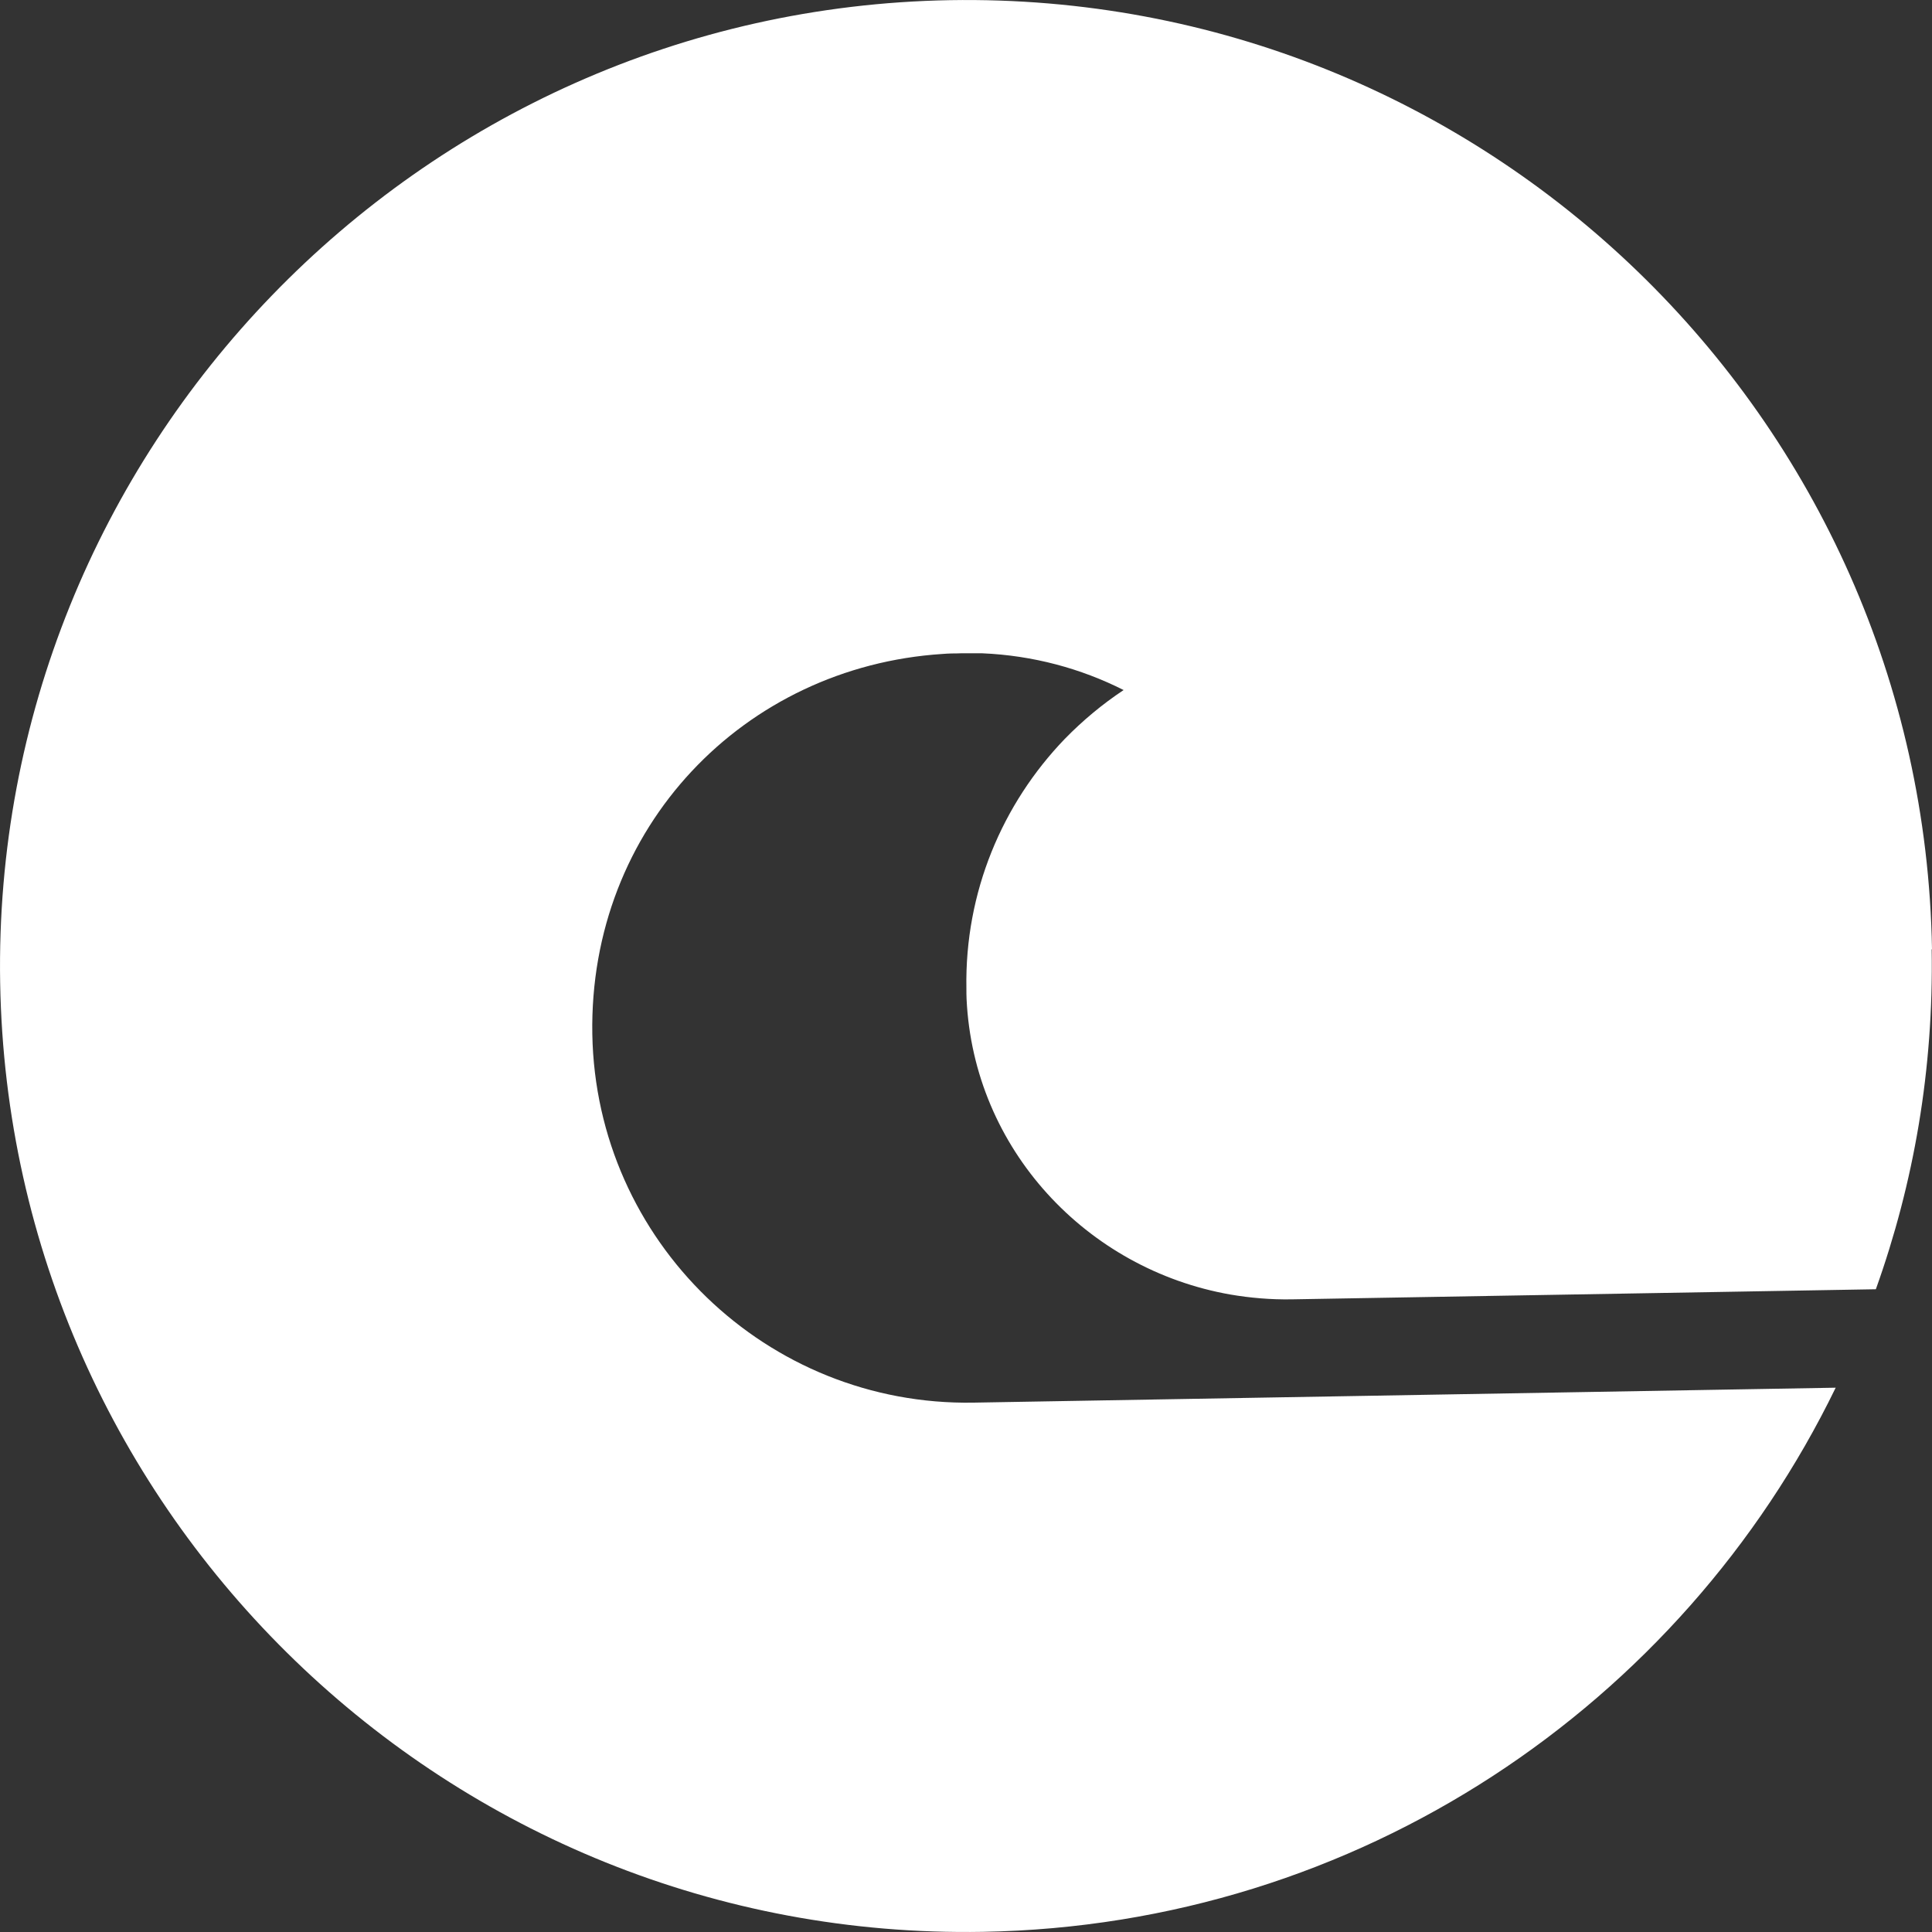
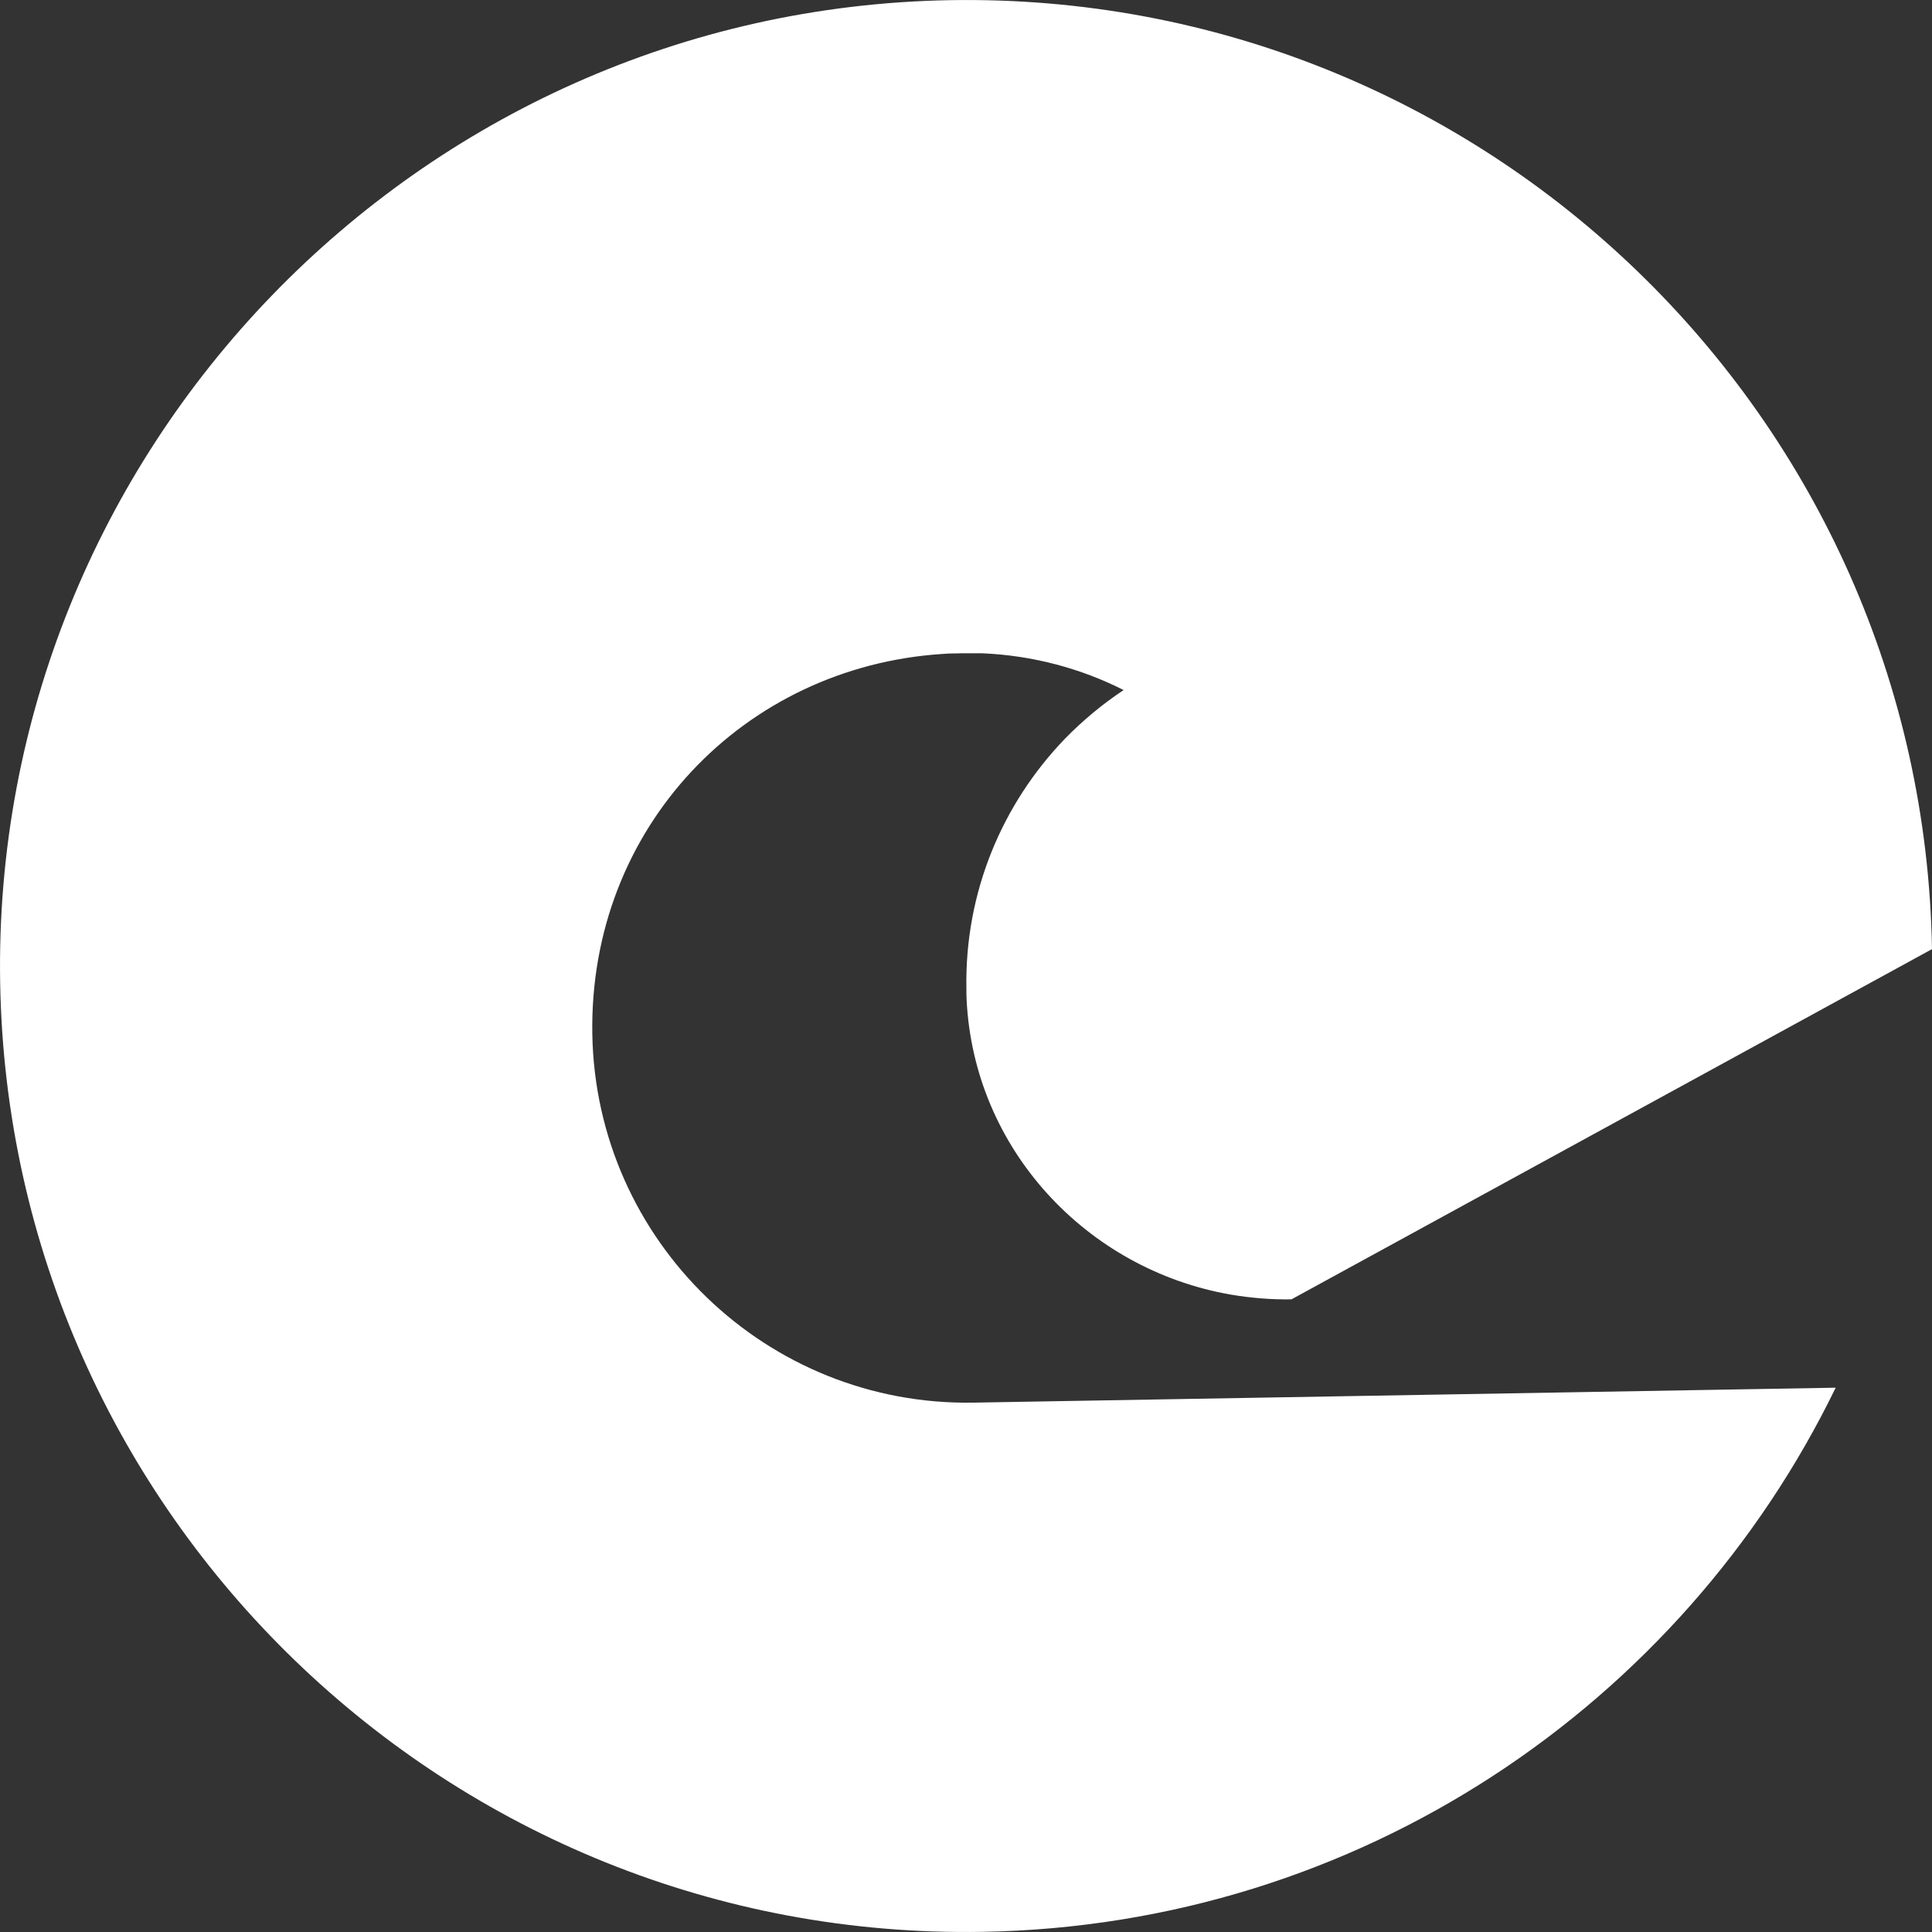
<svg xmlns="http://www.w3.org/2000/svg" width="32" height="32" viewBox="0 0 48 48" fill="none">
  <rect x="0" y="0" width="48" height="48" fill="#333333" stroke="none" />
-   <path d="M23.6 0.004C36.855 -0.22 47.776 10.34 48 23.585H47.992C48.042 26.564 47.551 29.389 46.605 32.031L32.086 32.282C31.572 32.29 31.062 32.247 30.567 32.162C27.001 31.536 24.188 28.55 24.014 24.817C24.01 24.733 24.01 24.643 24.01 24.559C23.967 22.159 24.906 19.968 26.452 18.36C26.896 17.905 27.387 17.495 27.916 17.144C26.853 16.607 25.663 16.285 24.407 16.231H23.862C23.789 16.235 23.712 16.235 23.639 16.235C23.569 16.239 23.491 16.239 23.418 16.247C18.487 16.564 14.627 20.556 14.716 25.698C14.809 30.841 19.052 34.937 24.191 34.848L45.607 34.477C41.782 42.347 33.767 47.834 24.419 47.996C11.164 48.228 0.232 37.641 0.004 24.419C-0.224 11.197 10.372 0.236 23.6 0.004Z" fill="white" />
+   <path d="M23.6 0.004C36.855 -0.22 47.776 10.34 48 23.585H47.992L32.086 32.282C31.572 32.29 31.062 32.247 30.567 32.162C27.001 31.536 24.188 28.55 24.014 24.817C24.01 24.733 24.01 24.643 24.01 24.559C23.967 22.159 24.906 19.968 26.452 18.36C26.896 17.905 27.387 17.495 27.916 17.144C26.853 16.607 25.663 16.285 24.407 16.231H23.862C23.789 16.235 23.712 16.235 23.639 16.235C23.569 16.239 23.491 16.239 23.418 16.247C18.487 16.564 14.627 20.556 14.716 25.698C14.809 30.841 19.052 34.937 24.191 34.848L45.607 34.477C41.782 42.347 33.767 47.834 24.419 47.996C11.164 48.228 0.232 37.641 0.004 24.419C-0.224 11.197 10.372 0.236 23.6 0.004Z" fill="white" />
</svg>